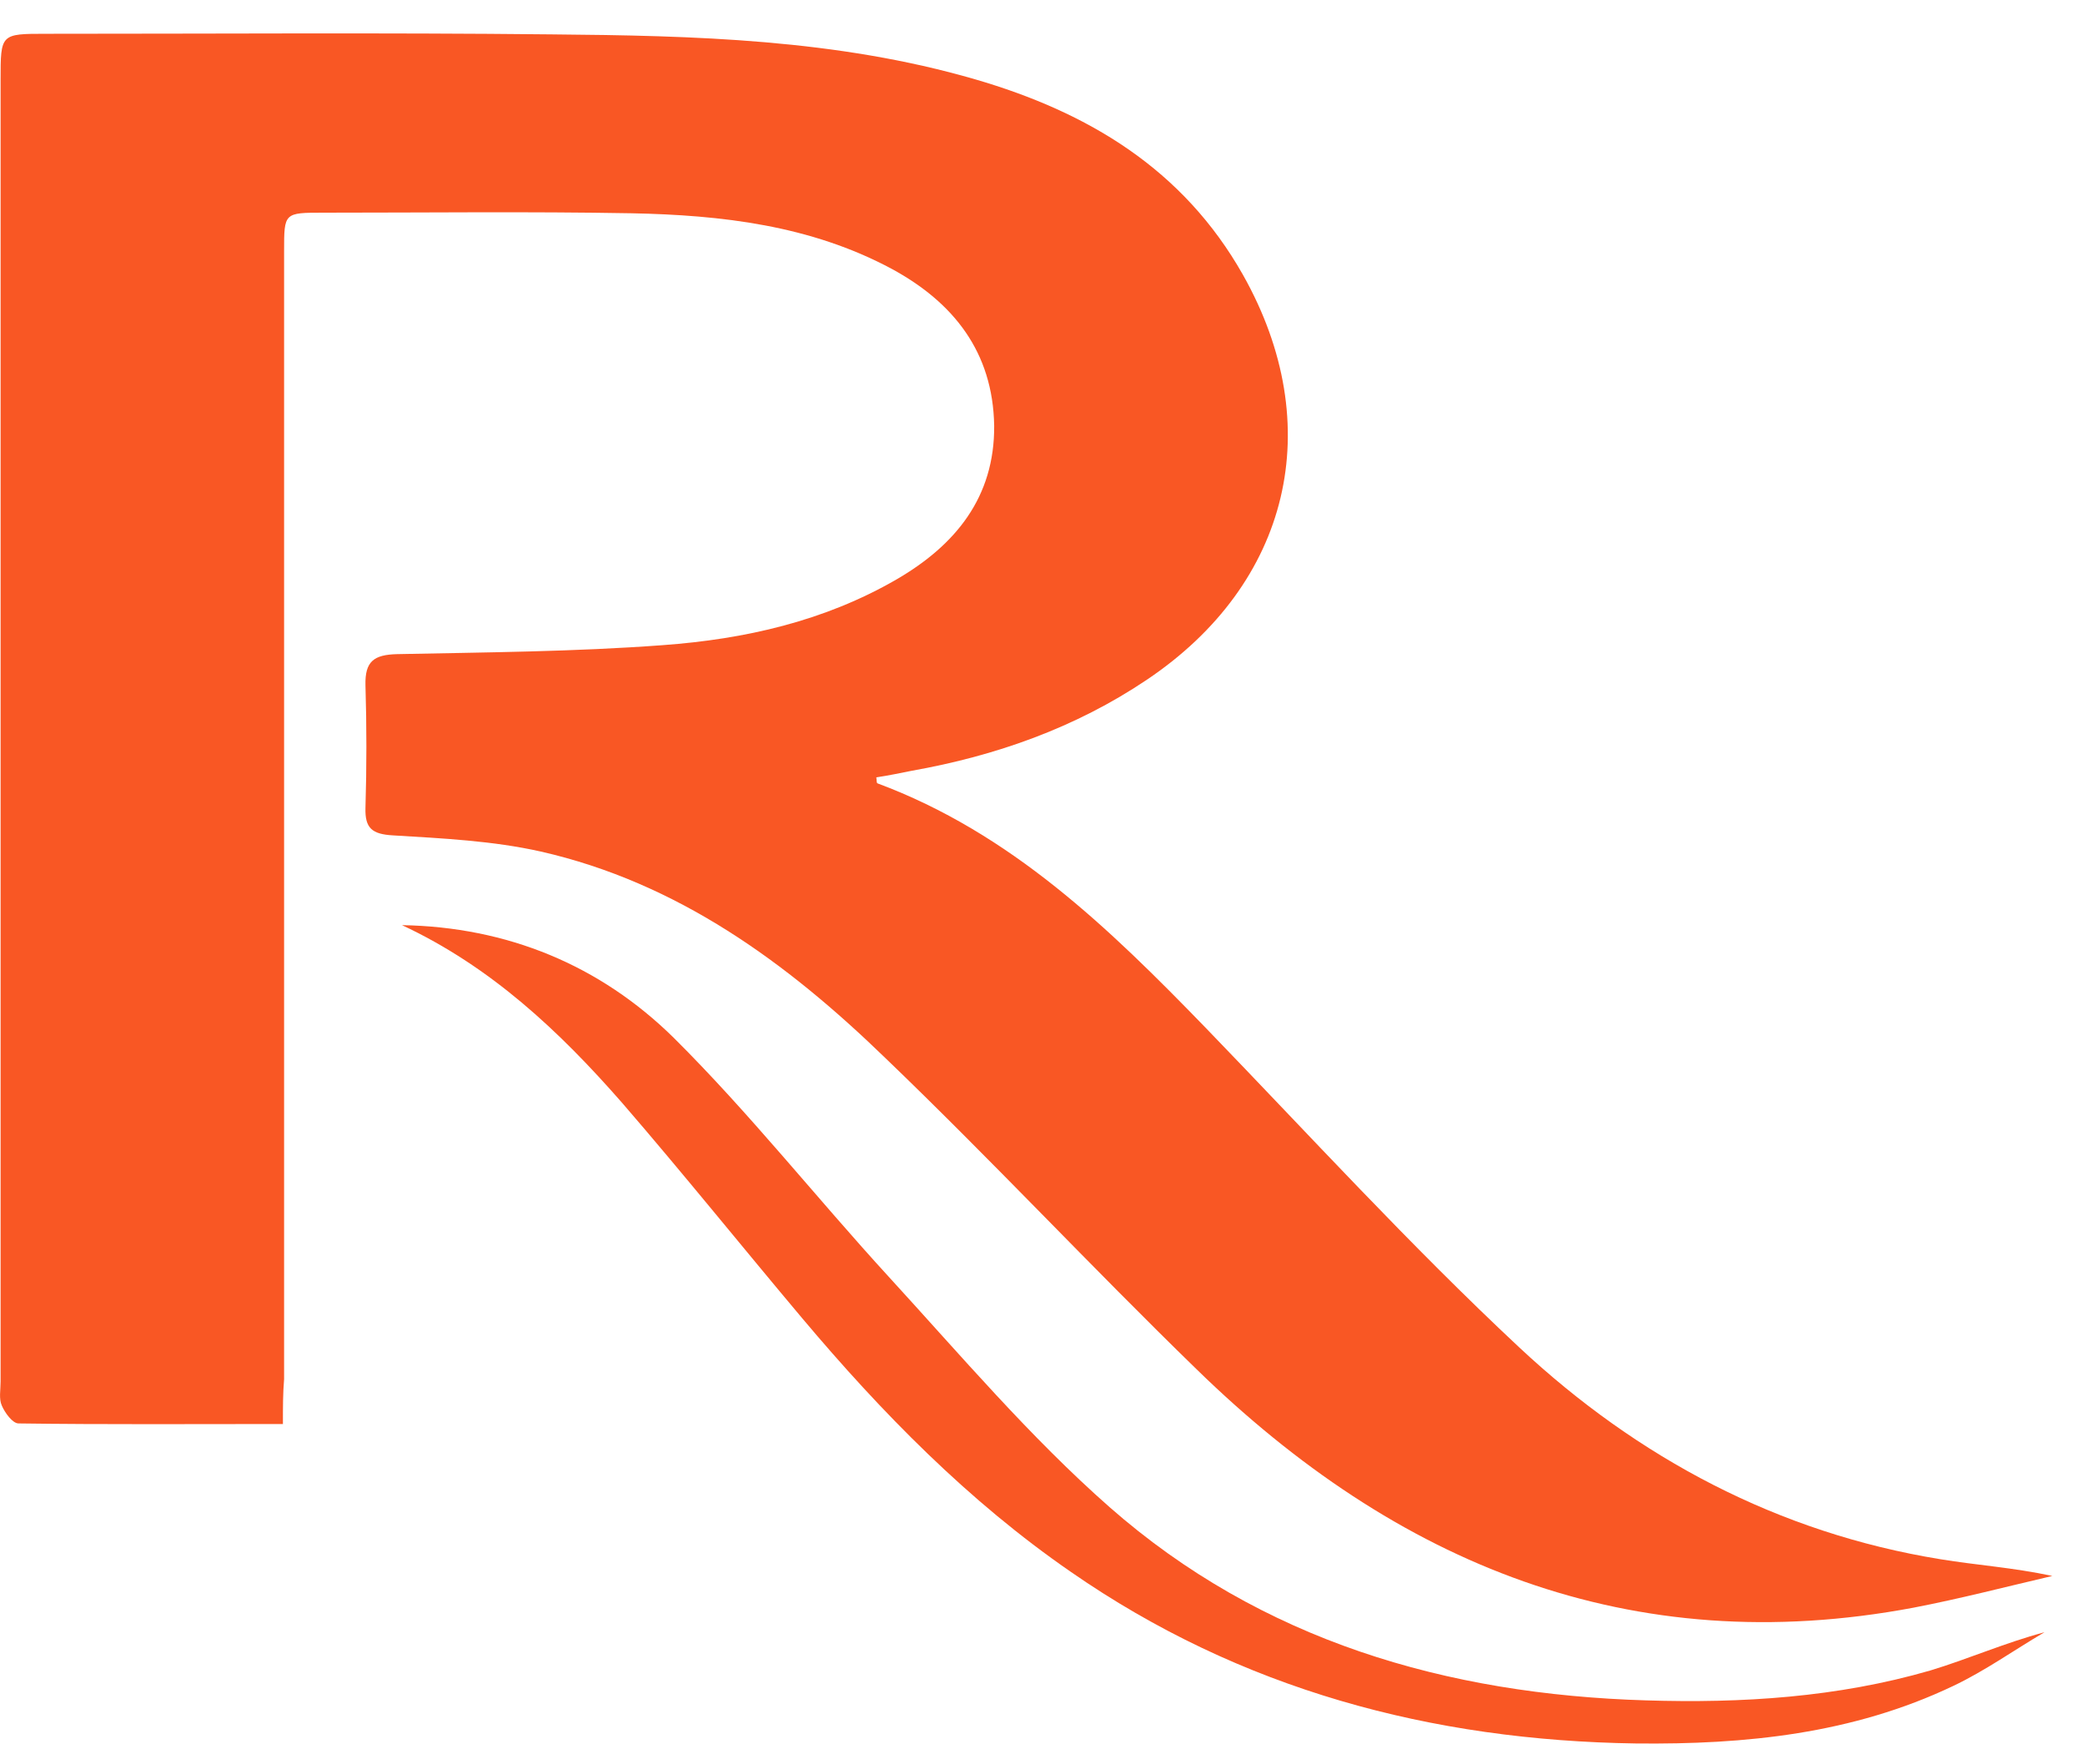
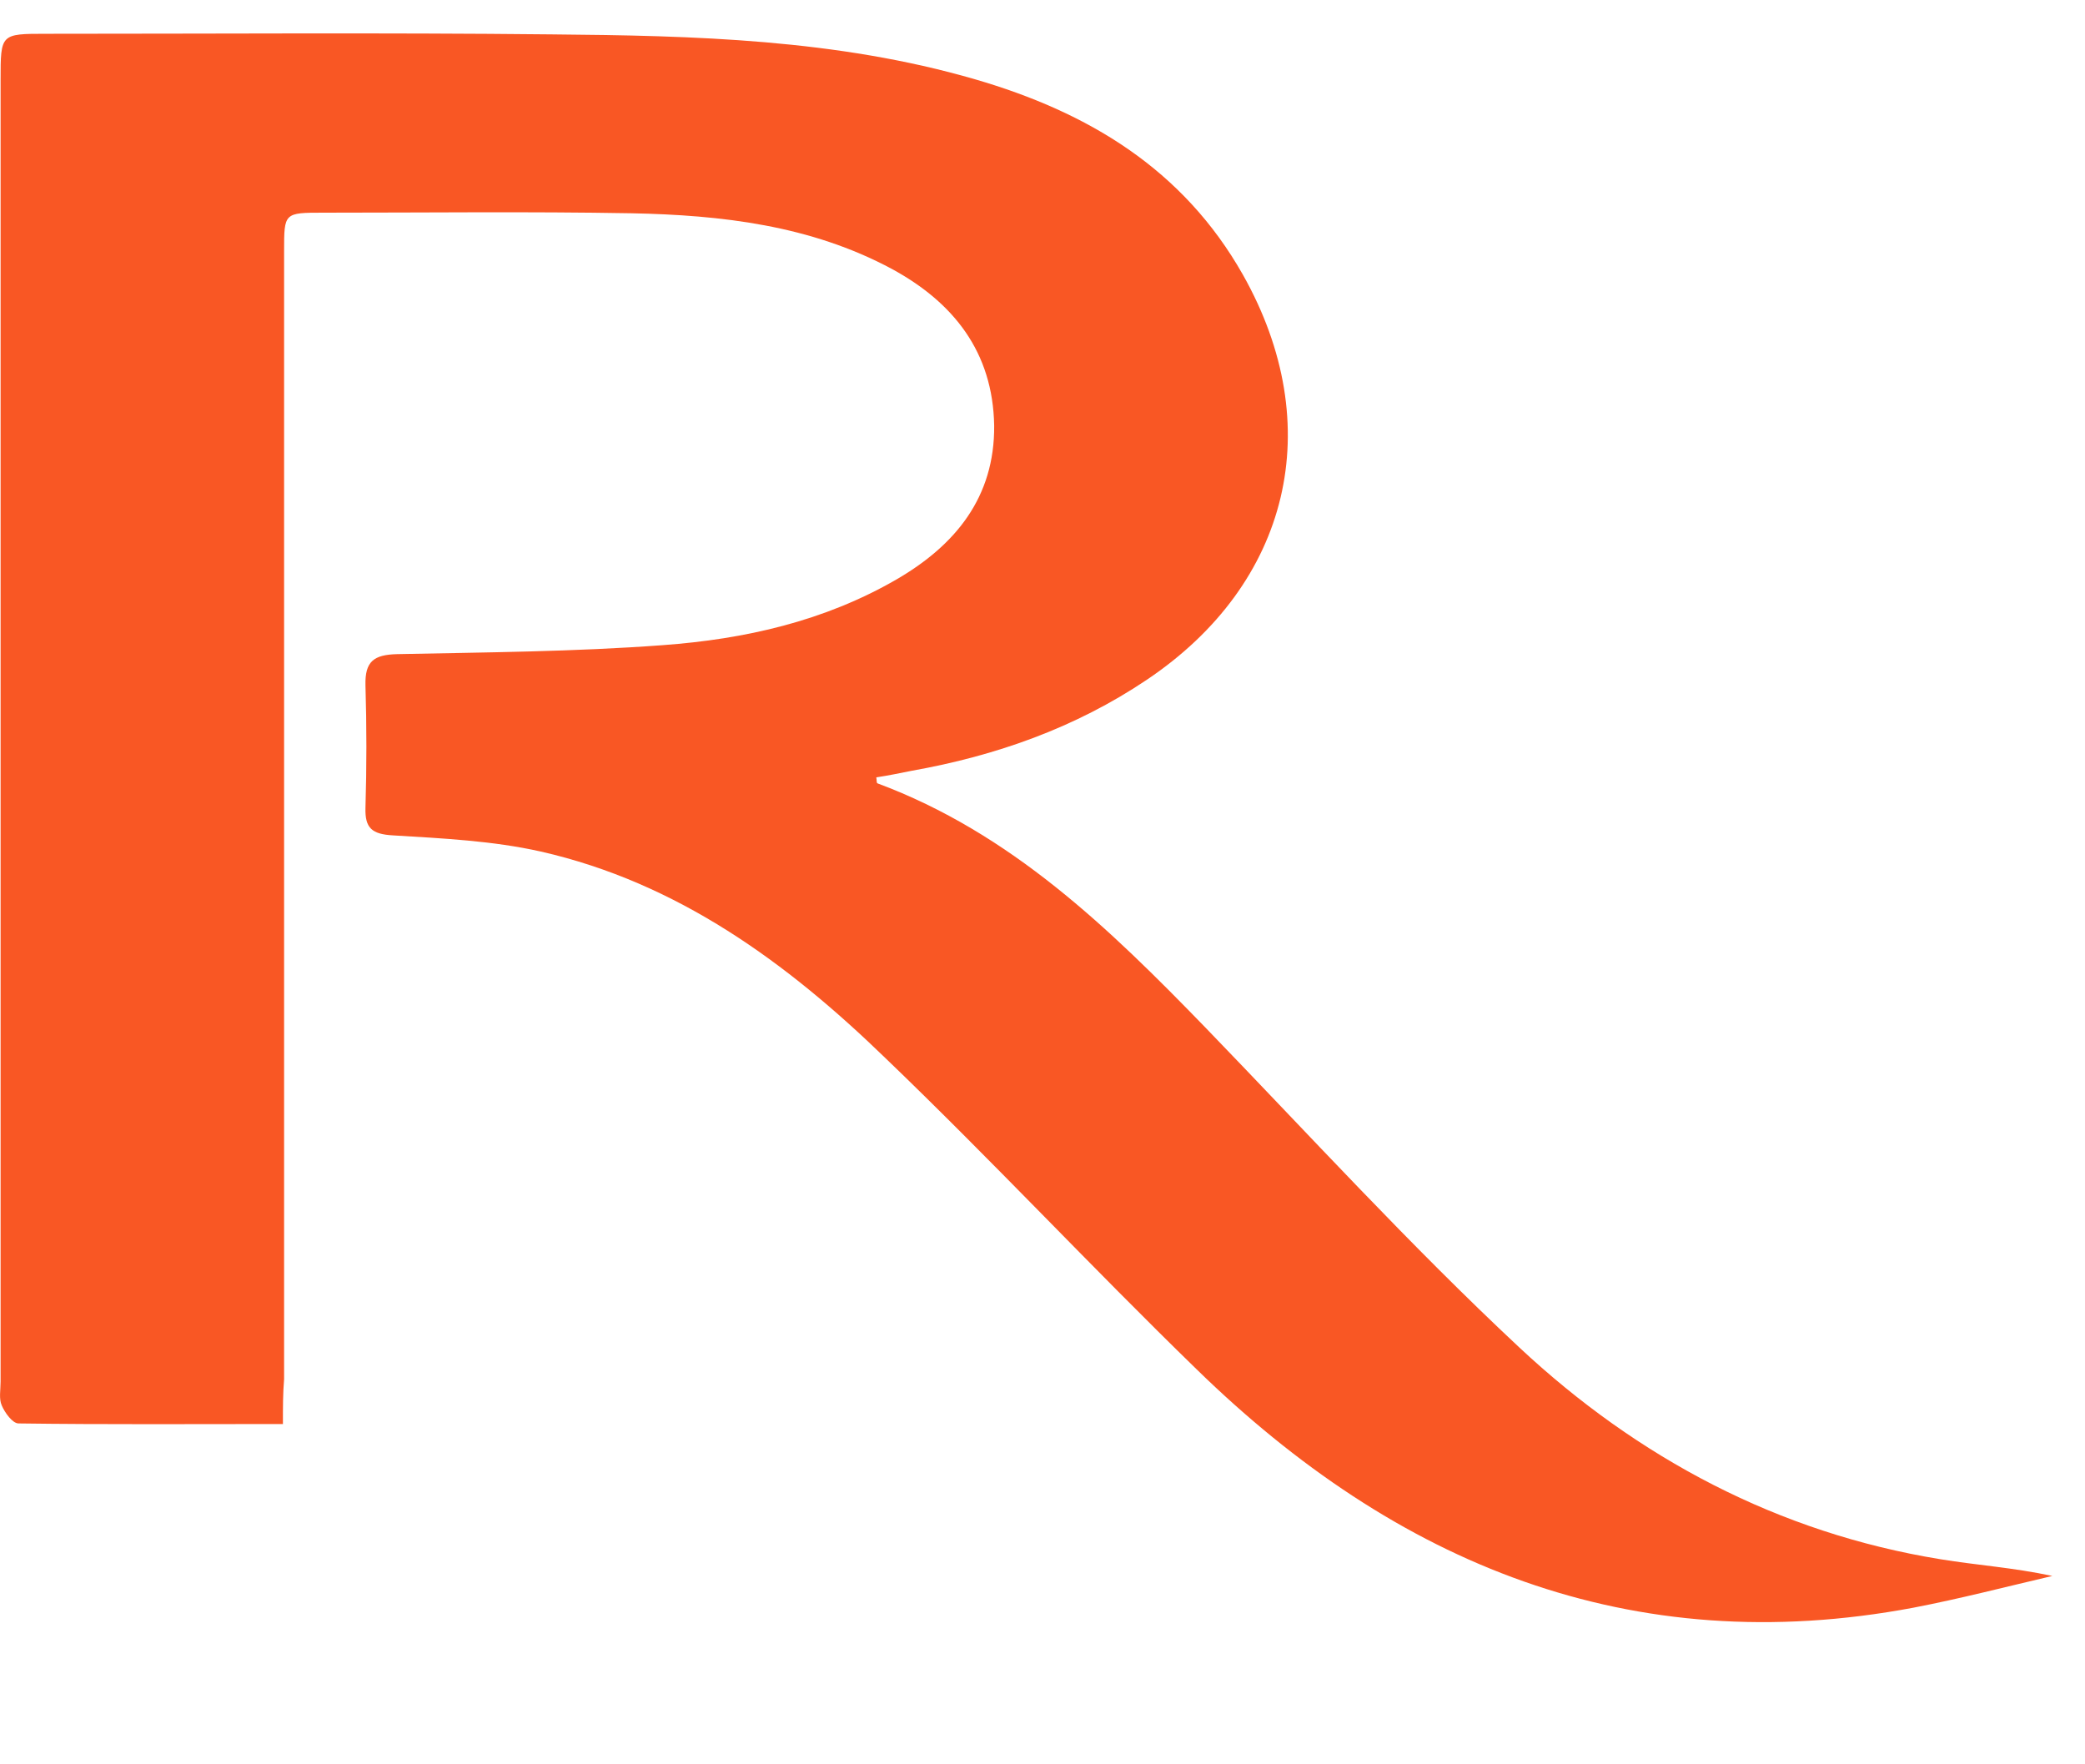
<svg xmlns="http://www.w3.org/2000/svg" fill="none" viewBox="0 0 39 33" height="33" width="39">
  <g clip-path="url(#clip0_3849_27703)">
    <path fill="#F95724" d="M5.292 26.635C3.58 26.635 1.969 26.646 0.347 26.624C0.235 26.624 0.089 26.422 0.033 26.288C-0.023 26.165 0.011 25.997 0.011 25.841C0.011 17.729 0.011 9.606 0.011 1.494C0.011 0.632 0.011 0.632 0.861 0.632C4.017 0.632 7.161 0.61 10.316 0.643C12.99 0.666 15.653 0.733 18.238 1.483C20.352 2.098 22.131 3.161 23.25 5.141C24.839 7.961 24.134 10.915 21.449 12.716C20.117 13.611 18.629 14.137 17.052 14.417C16.828 14.462 16.615 14.506 16.391 14.54C16.403 14.596 16.391 14.641 16.414 14.652C18.909 15.581 20.744 17.36 22.545 19.217C24.492 21.231 26.372 23.29 28.419 25.203C30.635 27.273 33.264 28.672 36.296 29.164C36.979 29.276 37.661 29.32 38.389 29.477C37.527 29.678 36.666 29.902 35.793 30.07C30.5 31.066 26.114 29.253 22.377 25.606C20.408 23.692 18.54 21.69 16.559 19.788C14.724 18.009 12.677 16.509 10.114 15.927C9.219 15.726 8.28 15.681 7.351 15.625C6.959 15.603 6.825 15.491 6.836 15.111C6.859 14.35 6.859 13.578 6.836 12.817C6.825 12.369 6.993 12.246 7.429 12.235C9.085 12.201 10.752 12.19 12.397 12.067C13.93 11.955 15.418 11.62 16.772 10.836C17.868 10.199 18.607 9.304 18.596 7.961C18.573 6.585 17.835 5.656 16.682 5.03C15.161 4.213 13.493 4.023 11.815 3.989C9.891 3.955 7.977 3.978 6.053 3.978C5.314 3.978 5.314 3.978 5.314 4.694C5.314 11.732 5.314 18.758 5.314 25.796C5.292 26.064 5.292 26.311 5.292 26.635Z" />
-     <path fill="#F95724" d="M7.519 17.304C9.488 17.337 11.222 18.053 12.598 19.407C14.019 20.817 15.272 22.406 16.626 23.883C17.969 25.349 19.267 26.881 20.755 28.19C23.597 30.686 27.054 31.692 30.791 31.804C32.581 31.86 34.372 31.748 36.106 31.245C36.811 31.032 37.493 30.73 38.243 30.529C37.672 30.864 37.124 31.256 36.531 31.536C34.651 32.431 32.649 32.632 30.601 32.61C26.774 32.554 23.205 31.603 20.028 29.399C18.114 28.078 16.492 26.423 15.004 24.655C13.874 23.312 12.777 21.947 11.636 20.627C10.461 19.284 9.175 18.076 7.519 17.304Z" />
  </g>
  <defs>
    <clipPath id="clip0_3849_27703">
      <rect transform="translate(0 0.621)" fill="white" height="32" width="38.378" />
    </clipPath>
  </defs>
</svg>